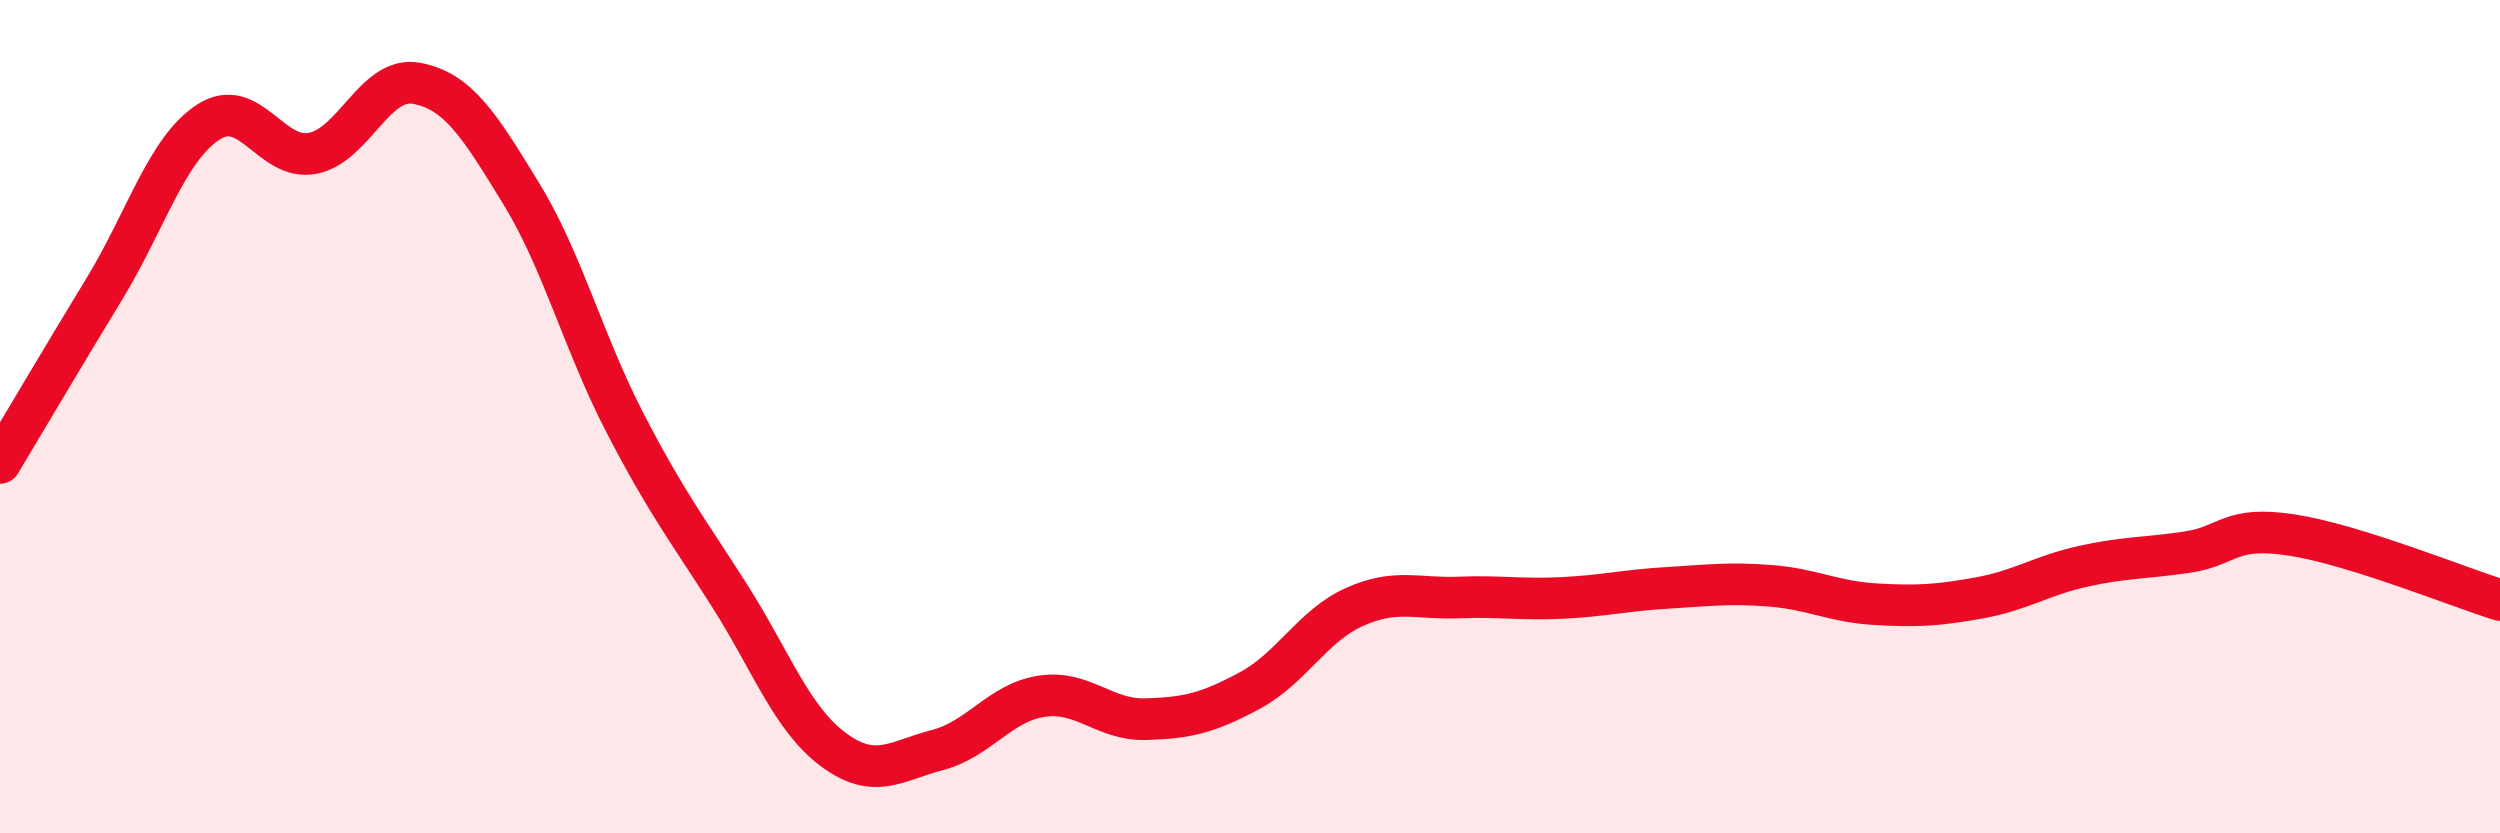
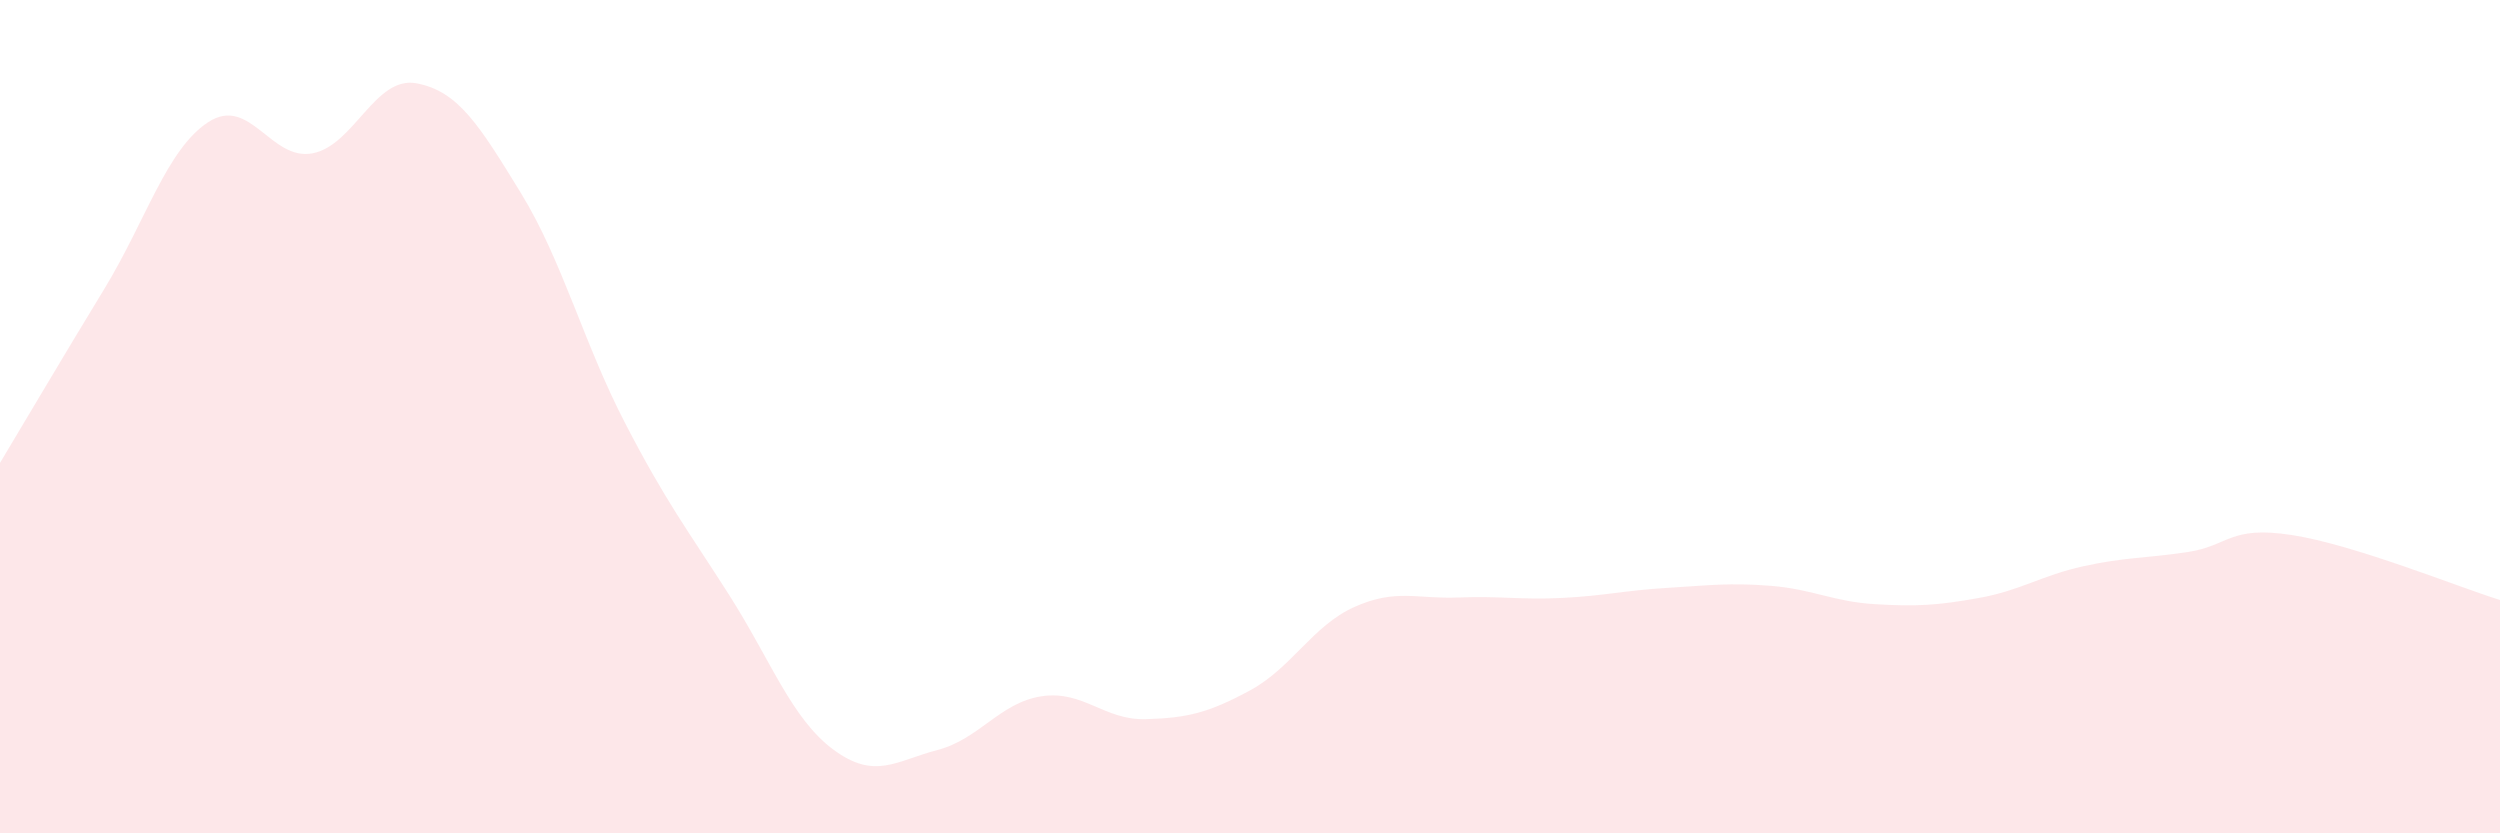
<svg xmlns="http://www.w3.org/2000/svg" width="60" height="20" viewBox="0 0 60 20">
  <path d="M 0,11.11 C 0.5,10.28 1.5,8.58 2.5,6.94 C 3.5,5.3 4,3.58 5,2.93 C 6,2.28 6.5,3.87 7.5,3.68 C 8.5,3.49 9,1.81 10,2 C 11,2.19 11.5,3 12.5,4.63 C 13.5,6.26 14,8.22 15,10.15 C 16,12.08 16.5,12.71 17.5,14.28 C 18.5,15.85 19,17.25 20,17.99 C 21,18.73 21.5,18.26 22.5,18 C 23.5,17.74 24,16.86 25,16.71 C 26,16.56 26.5,17.29 27.5,17.26 C 28.5,17.23 29,17.11 30,16.57 C 31,16.03 31.5,15.02 32.5,14.57 C 33.5,14.12 34,14.38 35,14.34 C 36,14.3 36.5,14.4 37.5,14.35 C 38.5,14.3 39,14.17 40,14.11 C 41,14.05 41.5,13.98 42.5,14.06 C 43.5,14.14 44,14.44 45,14.5 C 46,14.56 46.5,14.53 47.5,14.35 C 48.5,14.17 49,13.81 50,13.59 C 51,13.37 51.5,13.4 52.5,13.25 C 53.5,13.1 53.5,12.61 55,12.84 C 56.5,13.07 59,14.09 60,14.4L60 20L0 20Z" fill="#EB0A25" opacity="0.1" stroke-linecap="round" stroke-linejoin="round" />
-   <path d="M 0,11.11 C 0.5,10.28 1.5,8.58 2.5,6.94 C 3.5,5.3 4,3.58 5,2.93 C 6,2.28 6.5,3.87 7.5,3.68 C 8.5,3.49 9,1.81 10,2 C 11,2.19 11.5,3 12.5,4.63 C 13.5,6.26 14,8.22 15,10.15 C 16,12.08 16.5,12.71 17.5,14.28 C 18.5,15.85 19,17.25 20,17.99 C 21,18.73 21.5,18.26 22.5,18 C 23.5,17.74 24,16.86 25,16.71 C 26,16.56 26.5,17.29 27.5,17.26 C 28.5,17.23 29,17.11 30,16.57 C 31,16.03 31.5,15.02 32.5,14.57 C 33.5,14.12 34,14.38 35,14.34 C 36,14.3 36.5,14.4 37.5,14.35 C 38.5,14.3 39,14.17 40,14.11 C 41,14.05 41.5,13.98 42.5,14.06 C 43.5,14.14 44,14.44 45,14.5 C 46,14.56 46.5,14.53 47.5,14.35 C 48.5,14.17 49,13.81 50,13.59 C 51,13.37 51.5,13.4 52.5,13.25 C 53.5,13.1 53.5,12.61 55,12.84 C 56.5,13.07 59,14.09 60,14.4" stroke="#EB0A25" stroke-width="1" fill="none" stroke-linecap="round" stroke-linejoin="round" />
</svg>